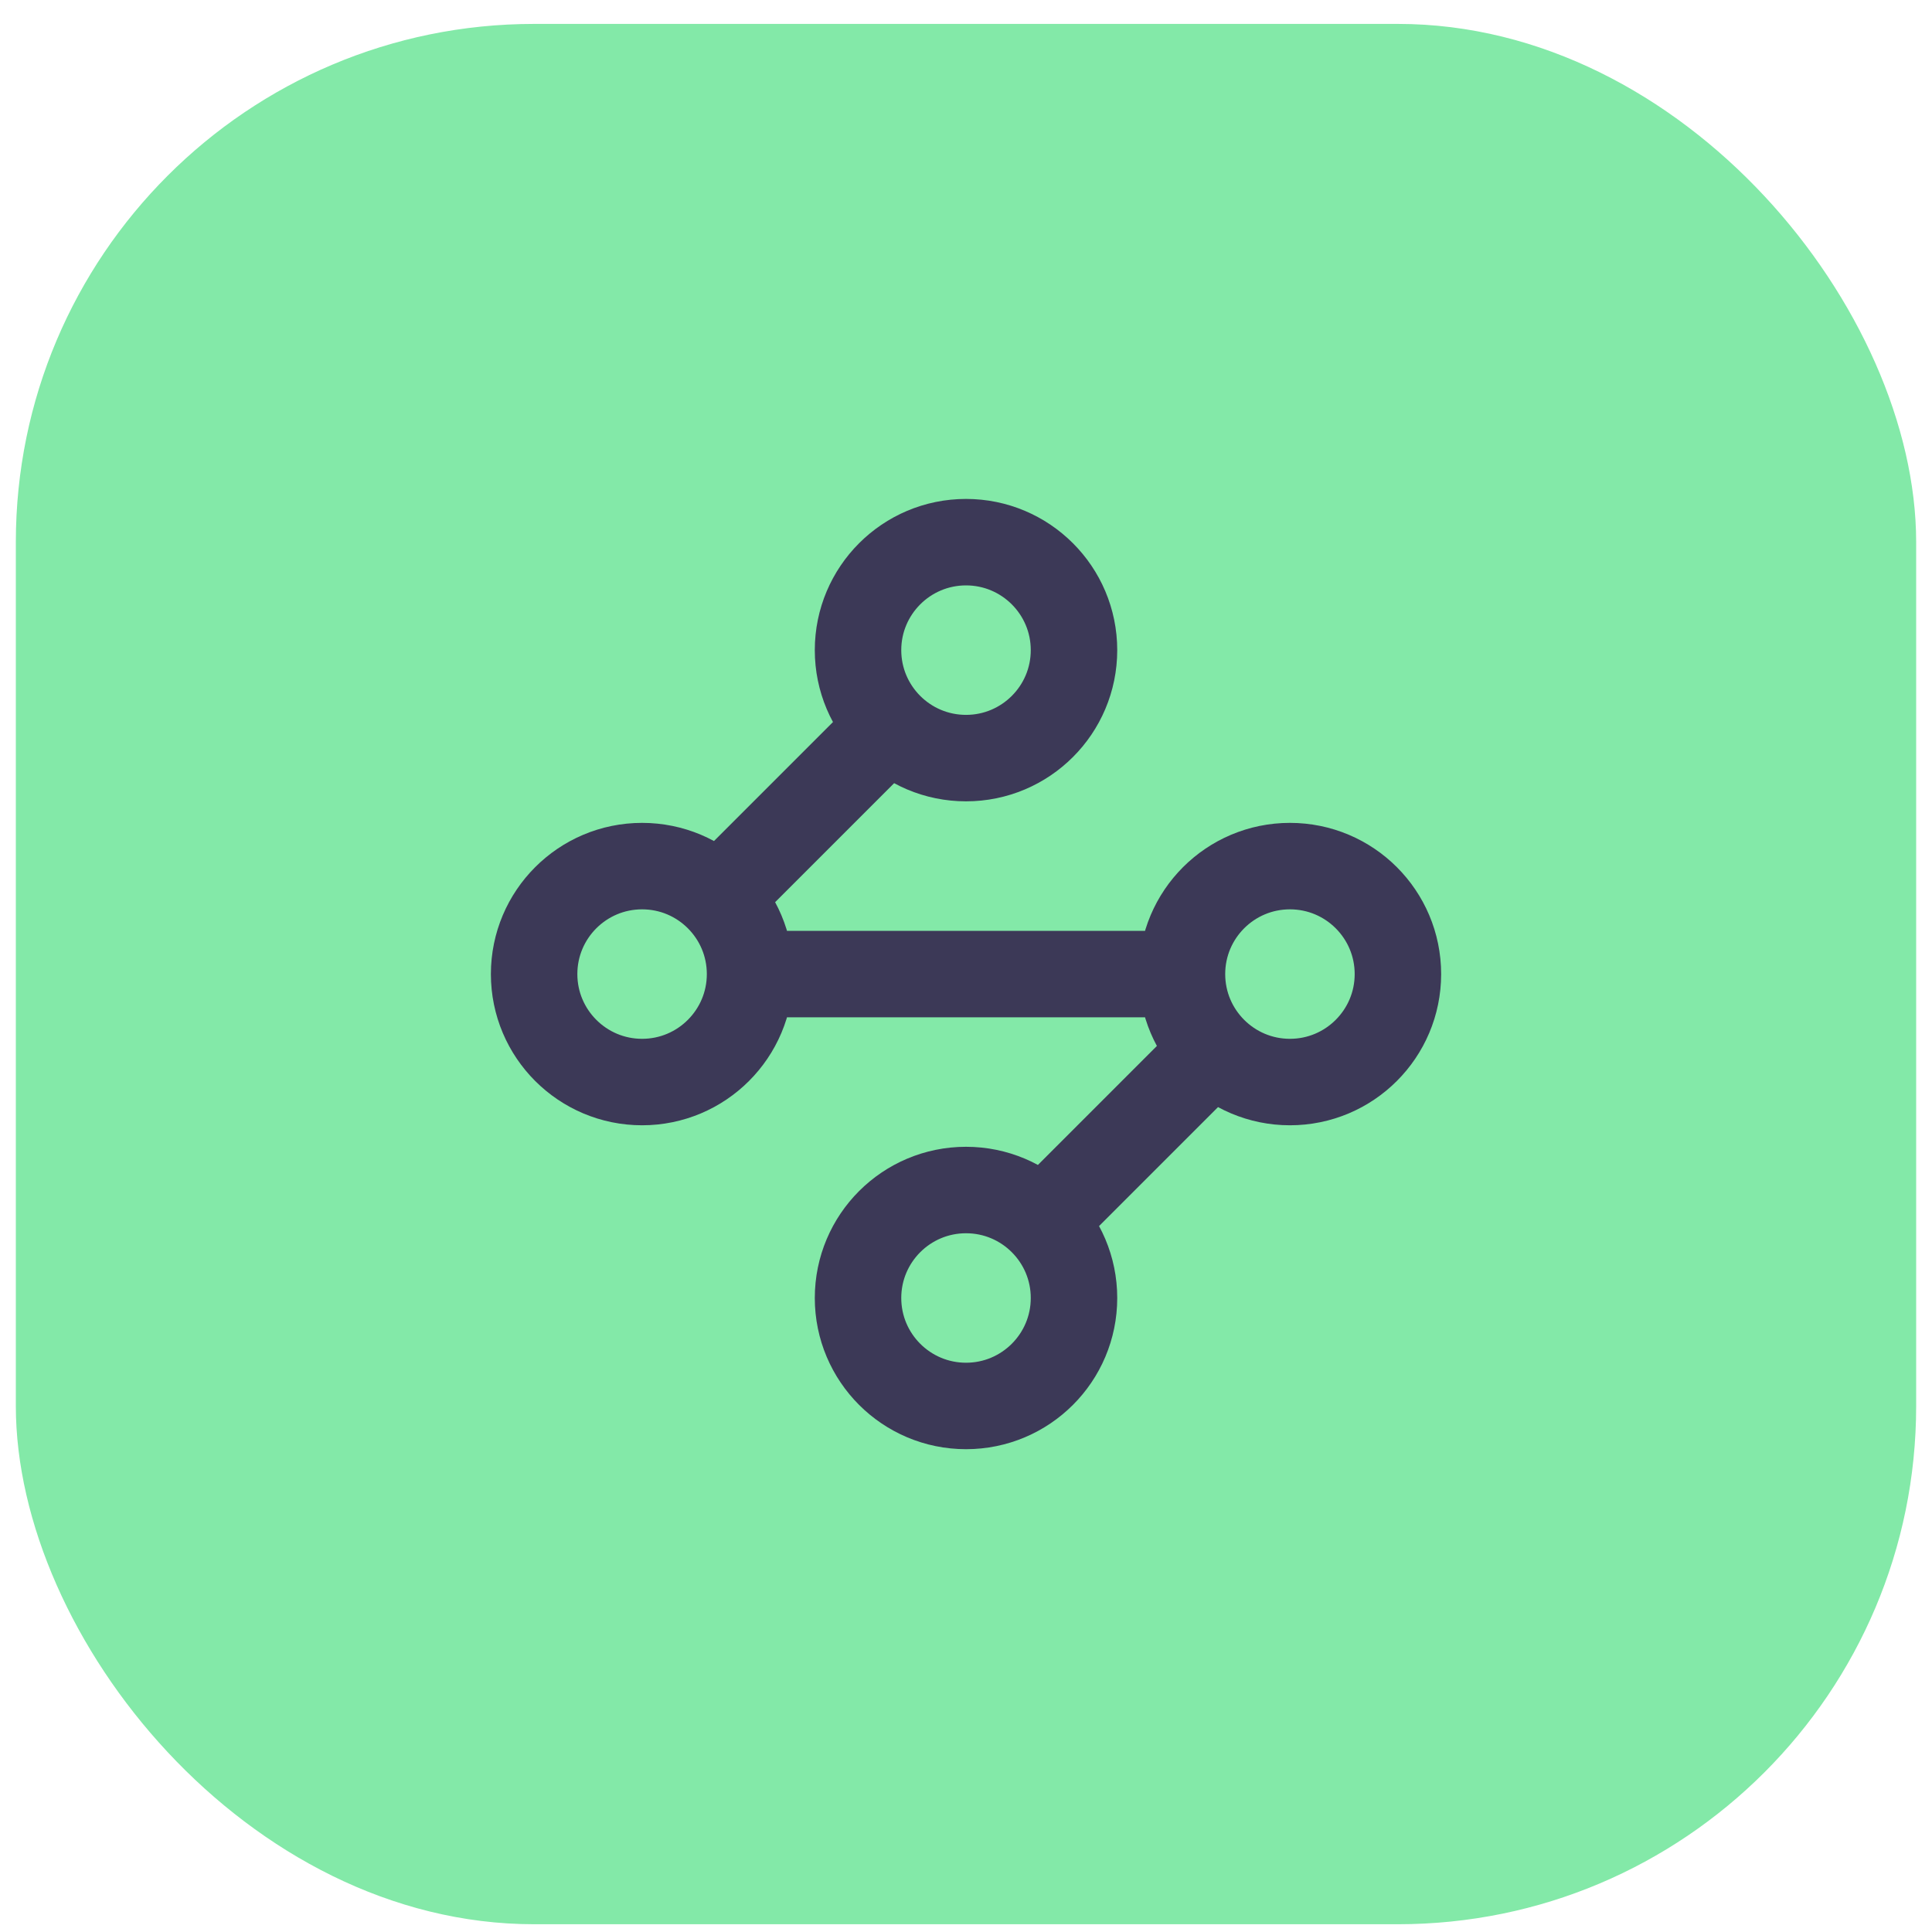
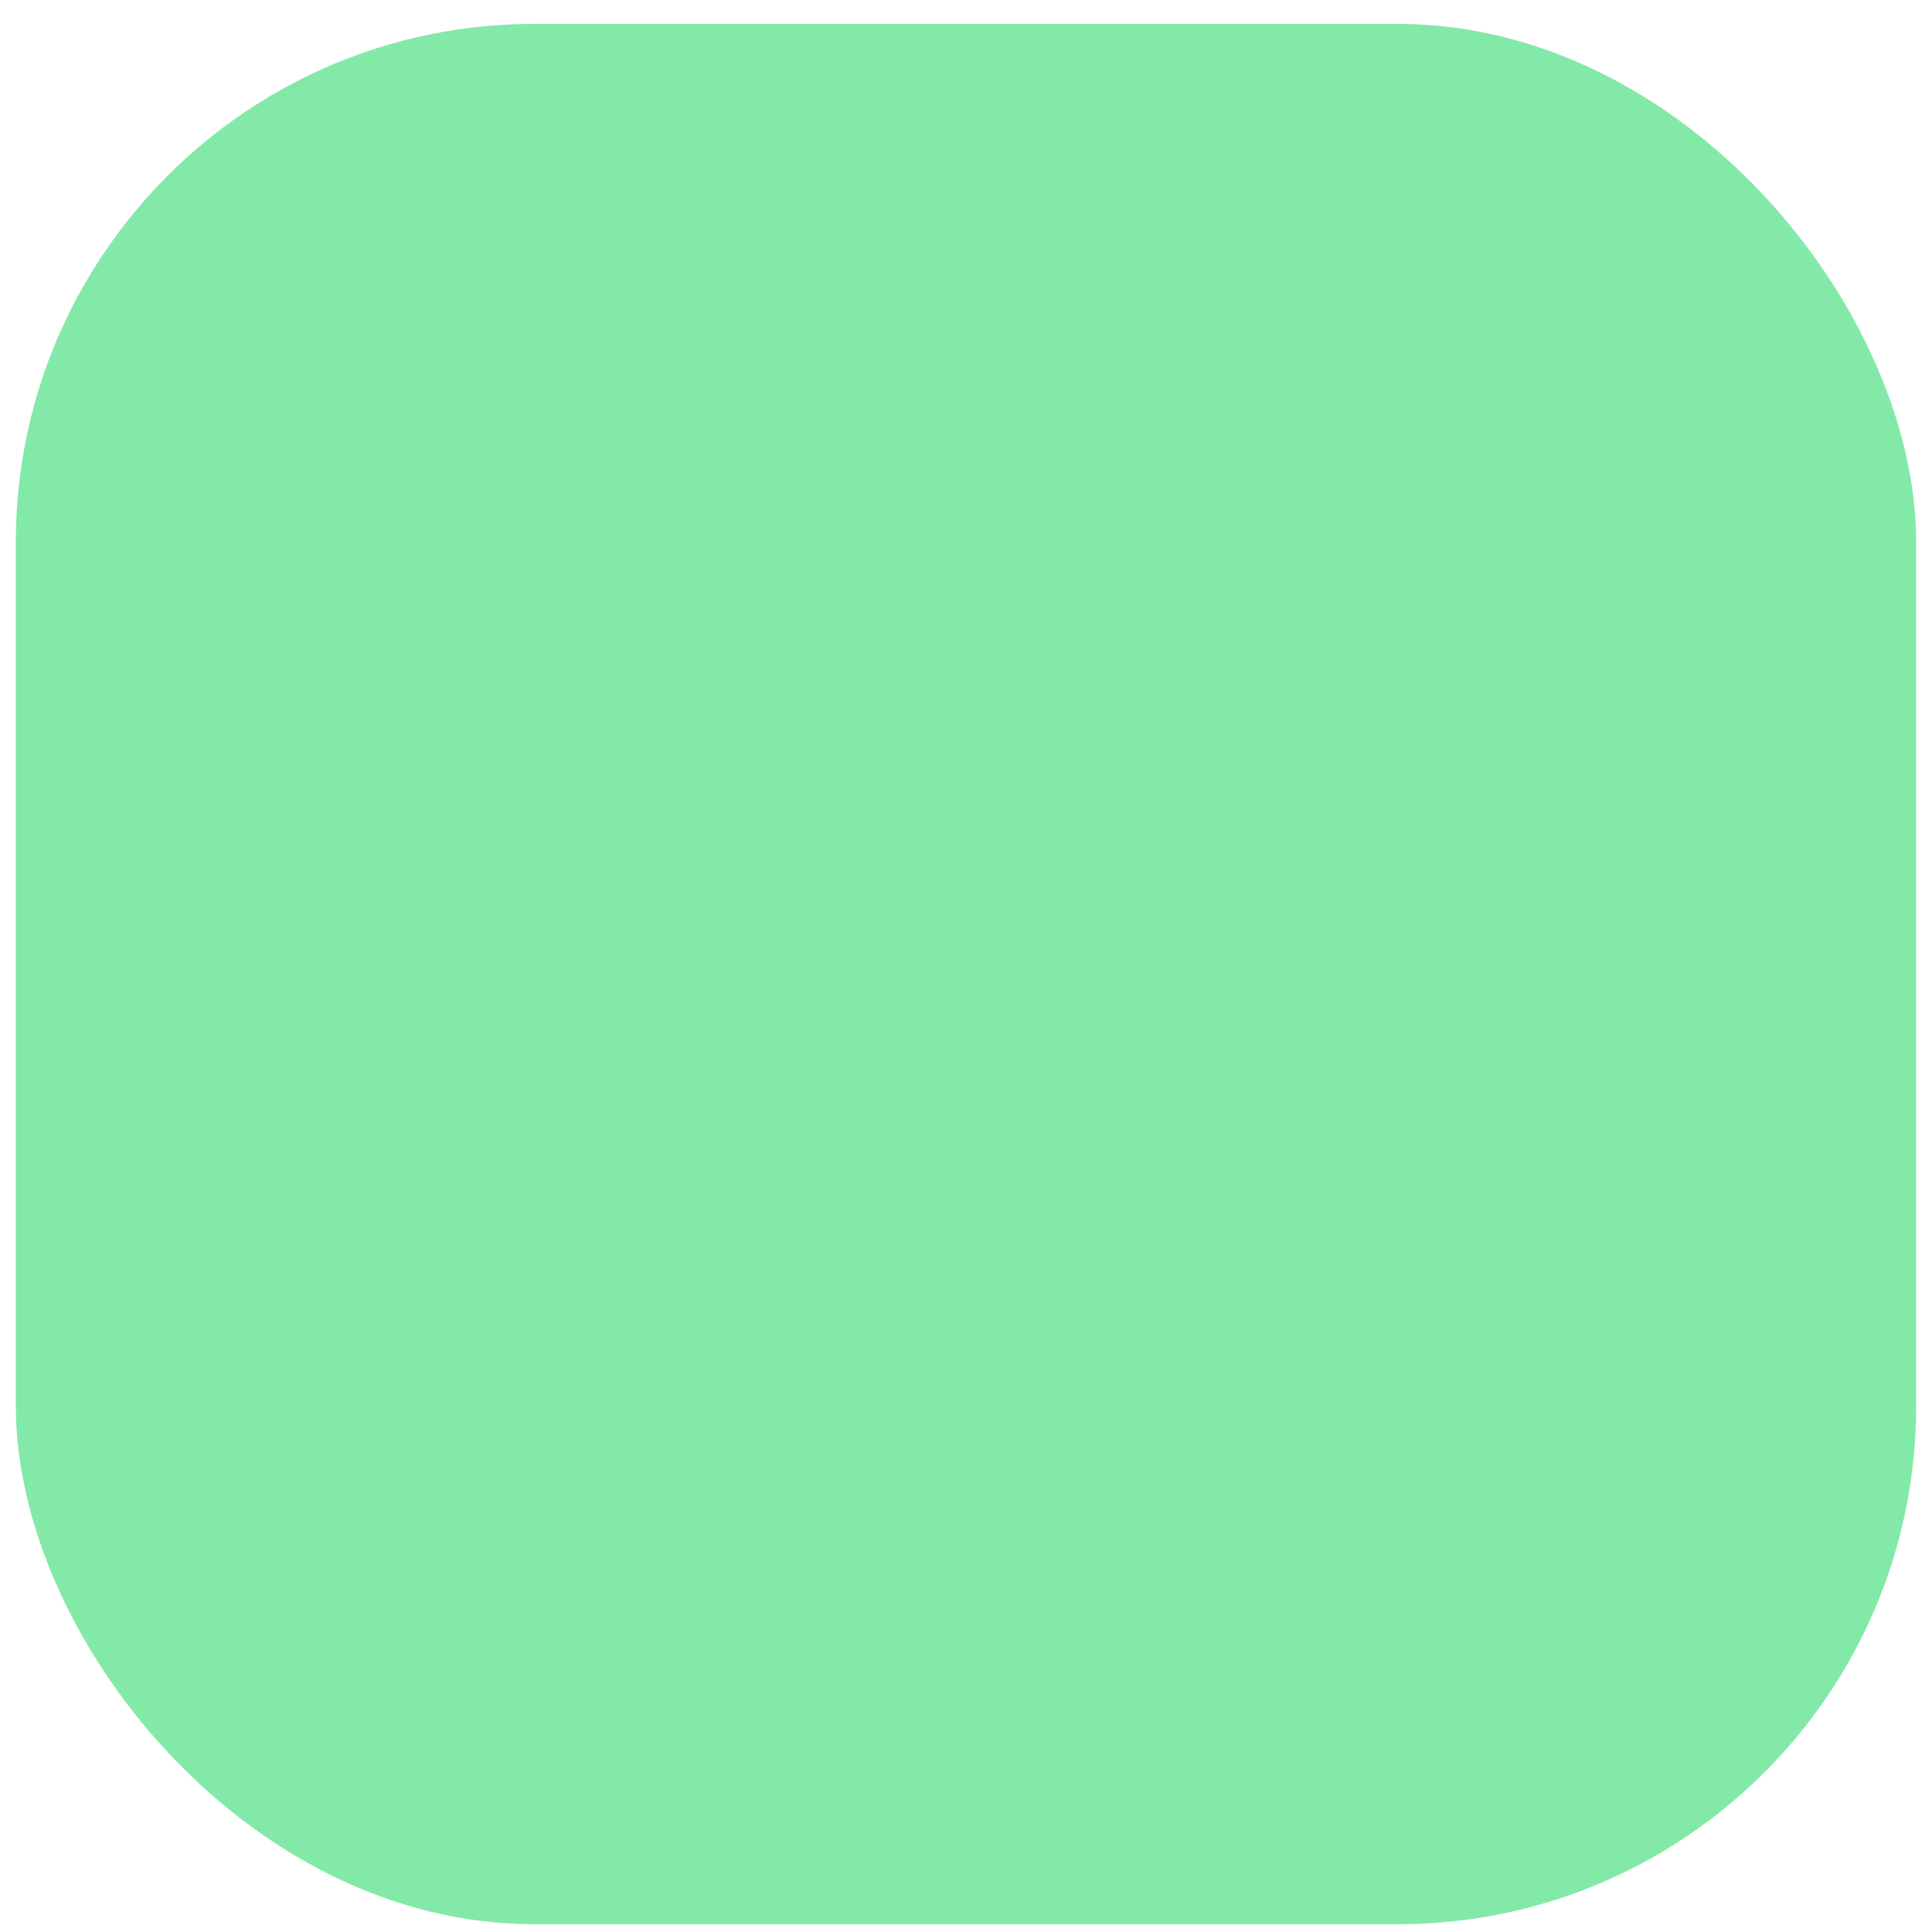
<svg xmlns="http://www.w3.org/2000/svg" width="61" height="61" viewBox="0 0 61 61" fill="none">
  <rect x="0.5" y="0.755" width="60" height="60" rx="16.364" fill="#83E9A8" />
-   <path d="M28.046 22.982L22.728 28.3M23.682 30.755C23.682 32.637 22.156 34.164 20.273 34.164C18.391 34.164 16.864 32.637 16.864 30.755C16.864 28.872 18.391 27.346 20.273 27.346C22.156 27.346 23.682 28.872 23.682 30.755ZM23.682 30.755H37.319M37.319 30.755C37.319 32.637 38.845 34.164 40.728 34.164C42.611 34.164 44.137 32.637 44.137 30.755C44.137 28.872 42.611 27.346 40.728 27.346C38.845 27.346 37.319 28.872 37.319 30.755ZM32.955 38.527L38.273 33.209M33.91 20.527C33.91 22.41 32.383 23.936 30.501 23.936C28.618 23.936 27.091 22.41 27.091 20.527C27.091 18.645 28.618 17.118 30.501 17.118C32.383 17.118 33.91 18.645 33.91 20.527ZM33.91 40.982C33.91 42.865 32.383 44.391 30.501 44.391C28.618 44.391 27.091 42.865 27.091 40.982C27.091 39.099 28.618 37.573 30.501 37.573C32.383 37.573 33.91 39.099 33.91 40.982Z" stroke="#3C3957" stroke-width="2.73" stroke-linecap="round" stroke-linejoin="round" />
</svg>